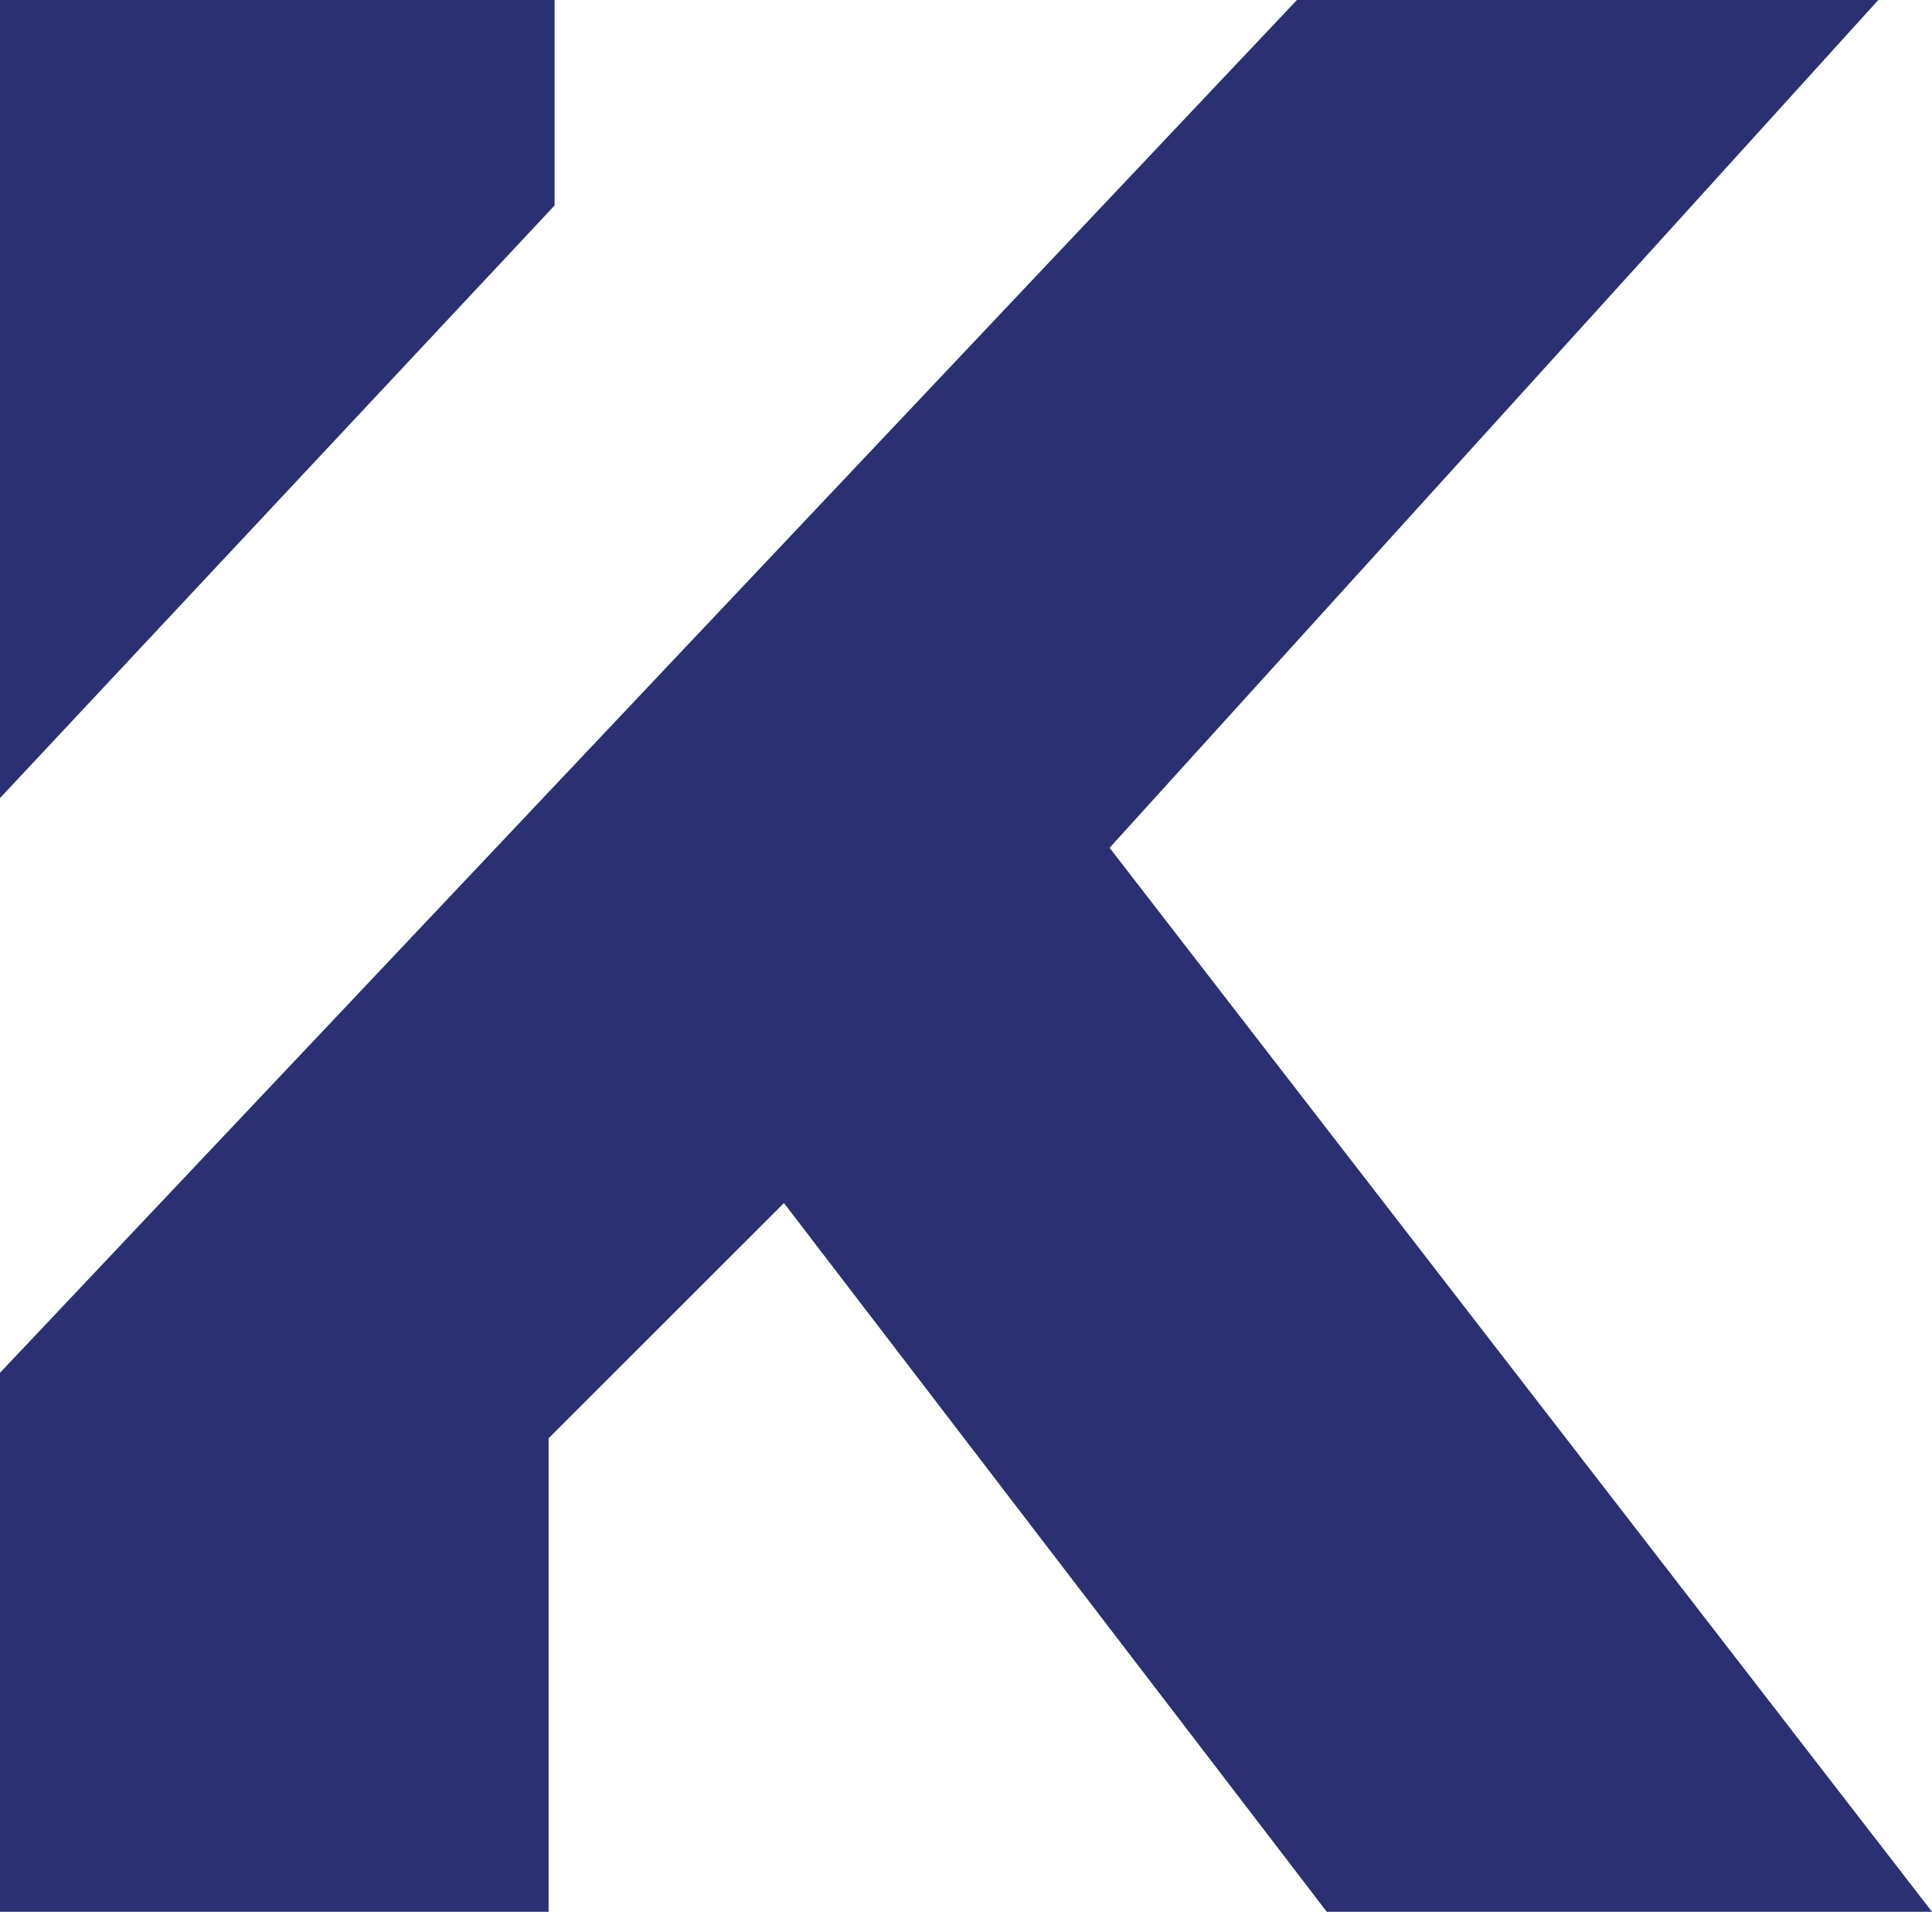
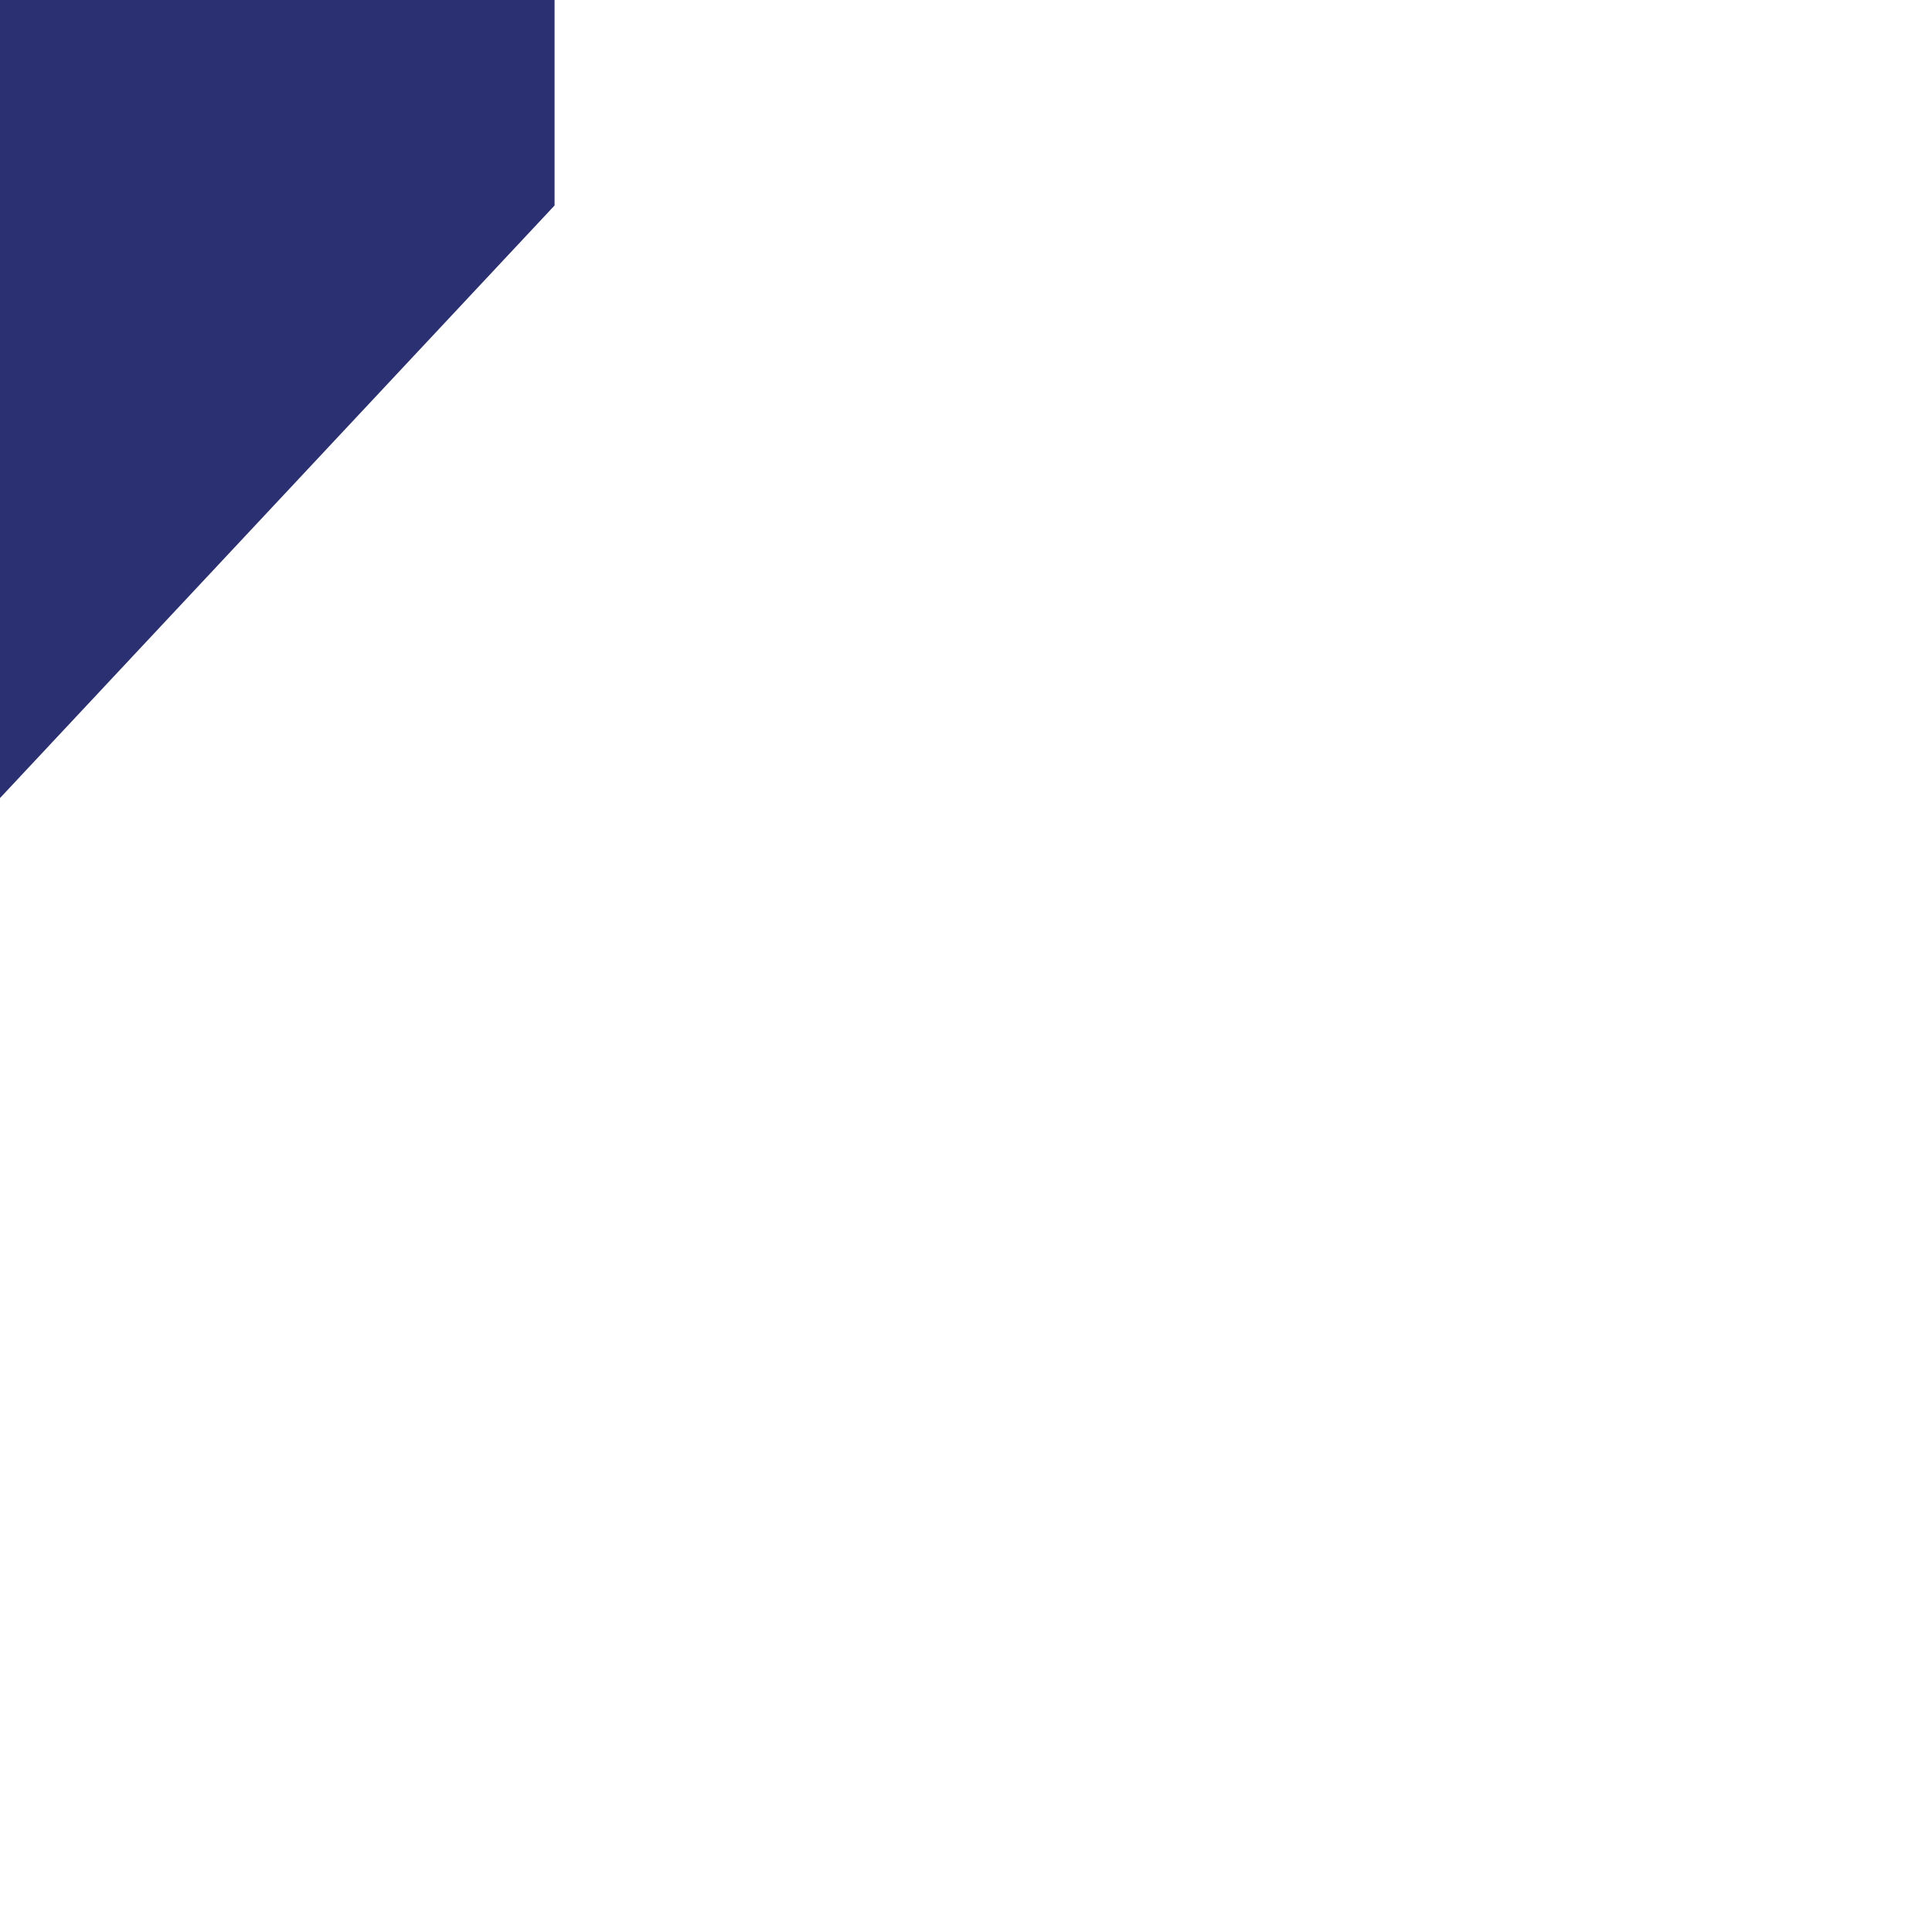
<svg xmlns="http://www.w3.org/2000/svg" id="Layer_2" data-name="Layer 2" viewBox="0 0 504.94 499.63">
  <defs>
    <style>
      .cls-1 {
        fill: #2a3072;
      }
    </style>
  </defs>
  <g id="Layer_1-2" data-name="Layer 1">
    <g>
-       <path class="cls-1" d="M490.91,0c-66.97,73.86-133.94,147.71-200.91,221.57l214.94,278.06h-158.18l-141.87-185.22-61.51,61.48v123.74H0v-140.86L338.96,0h151.95Z" />
      <path class="cls-1" d="M144.94,0v53.7C96.62,105.32,48.31,156.95,0,208.57V0h144.94Z" />
    </g>
  </g>
</svg>